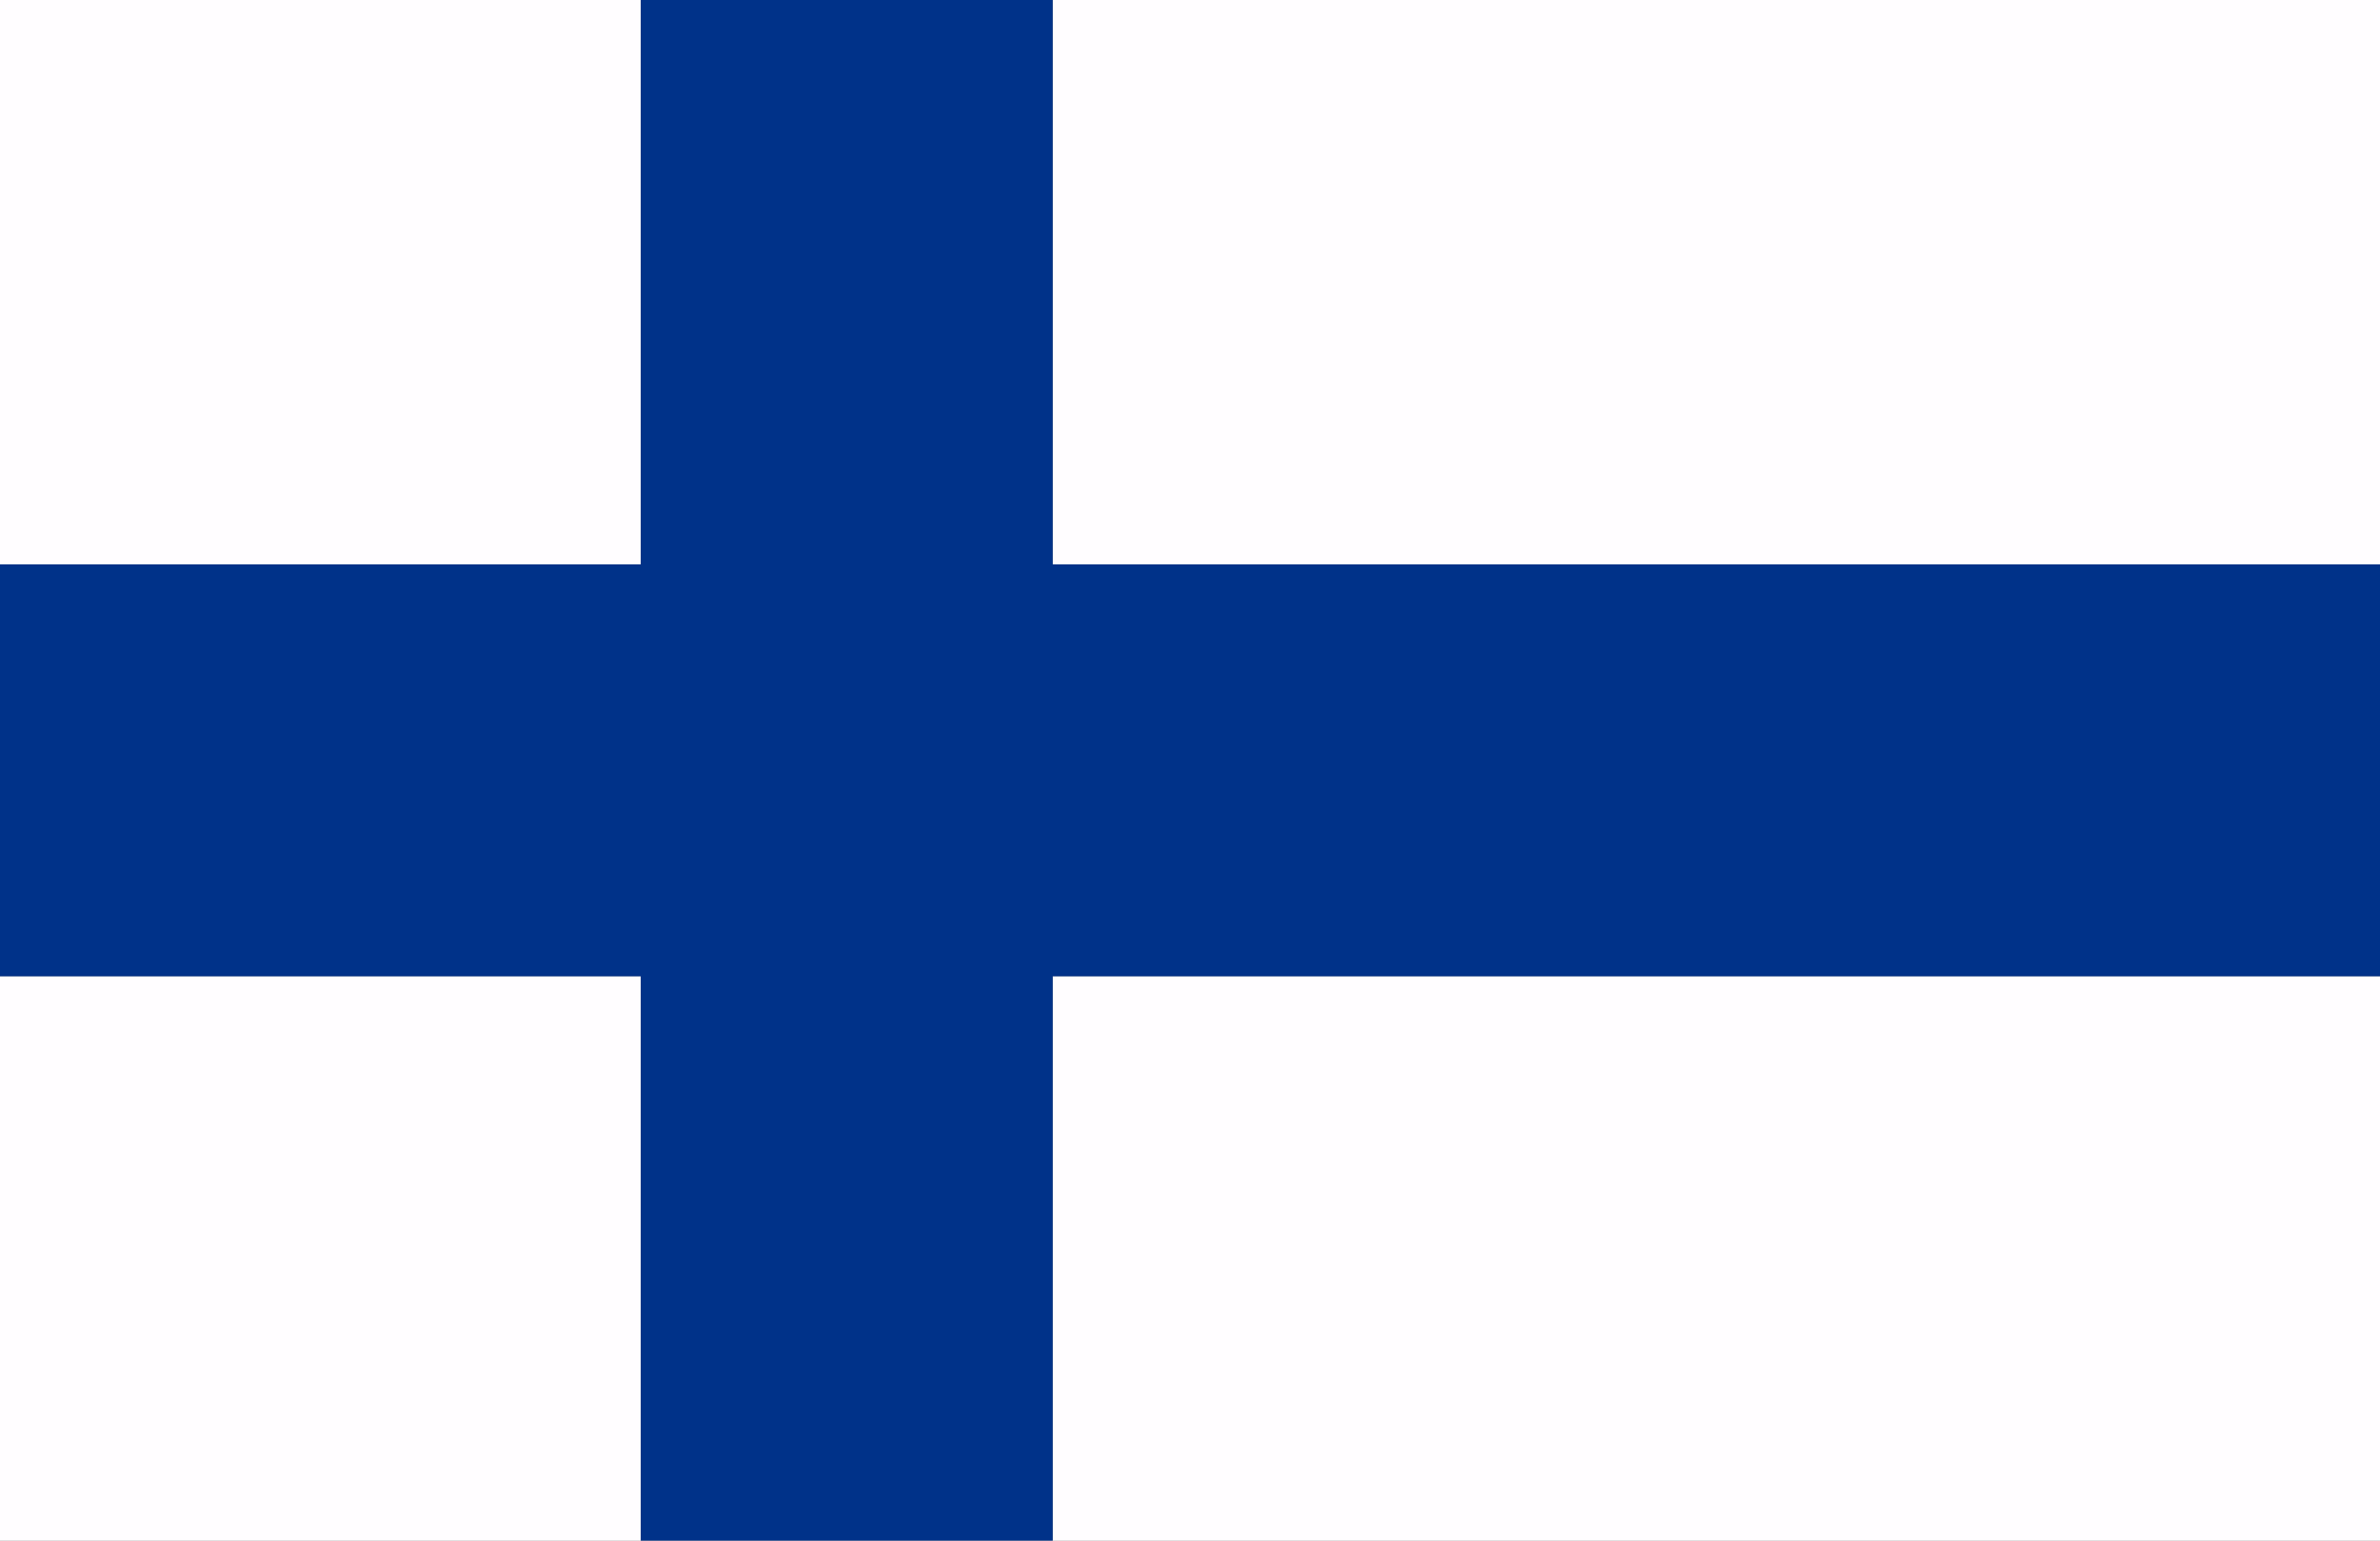
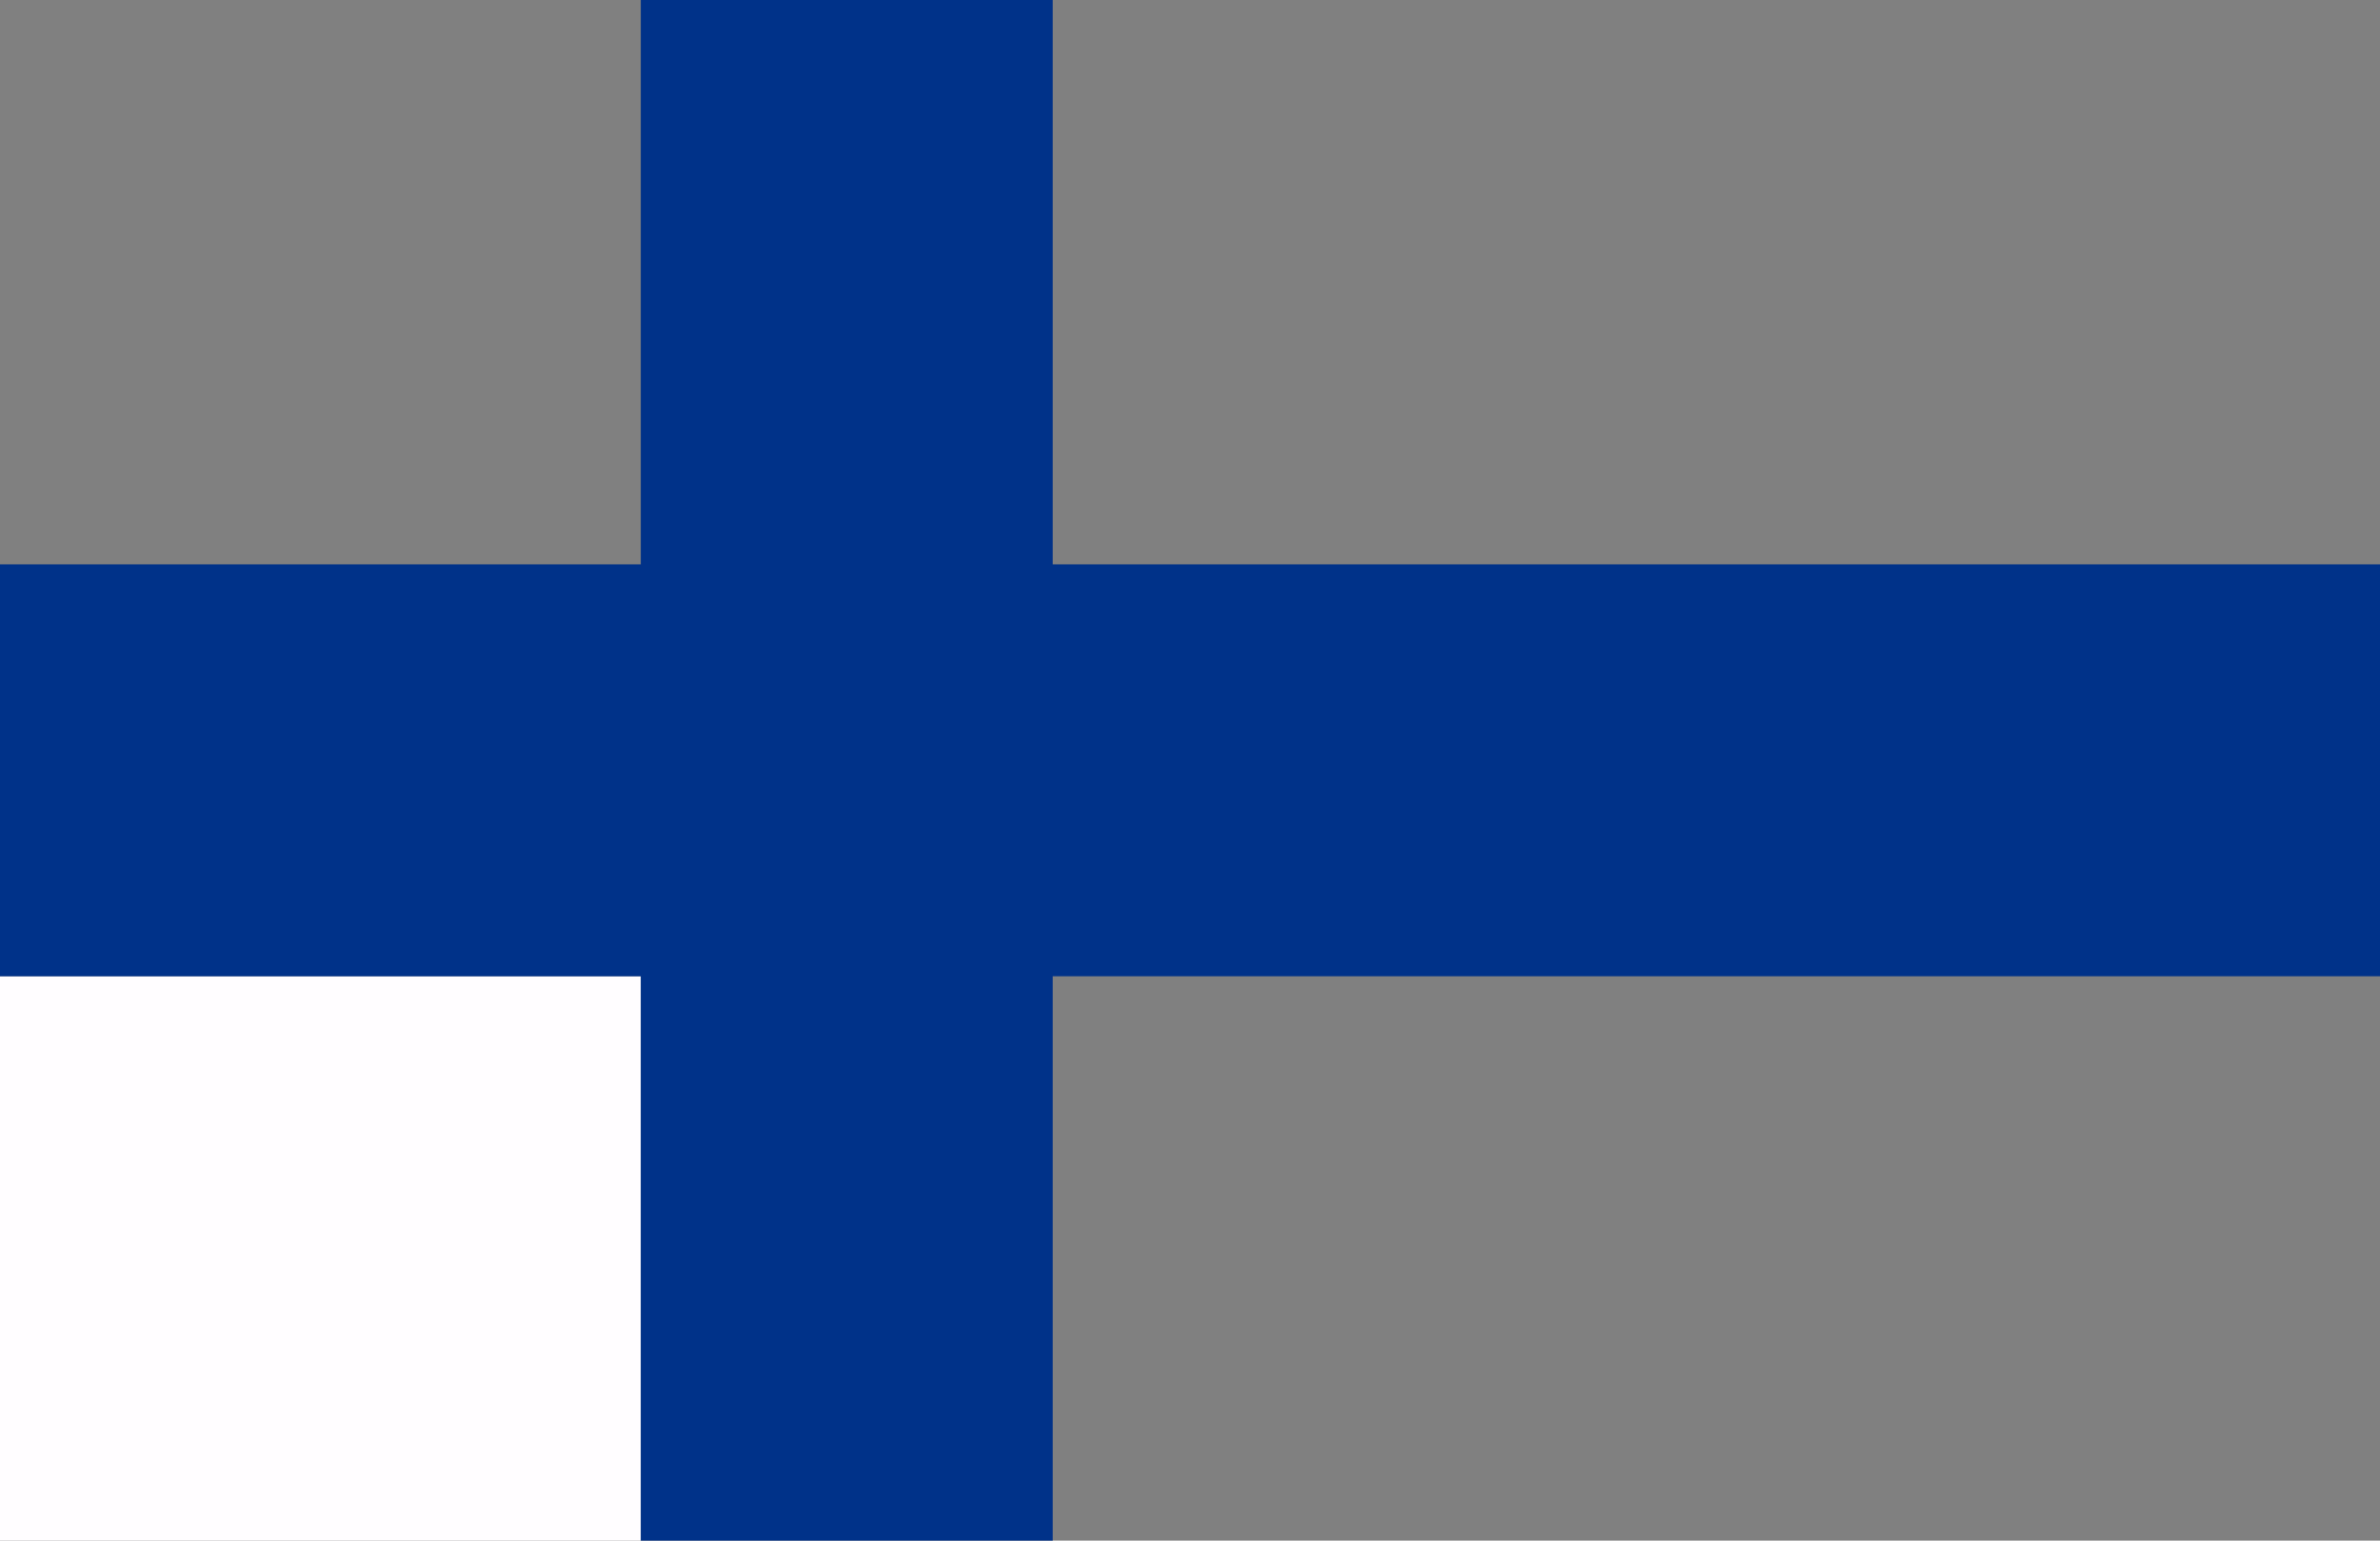
<svg xmlns="http://www.w3.org/2000/svg" version="1.1" id="Calque_1" x="0px" y="0px" viewBox="0 0 15.6 10.1" style="enable-background:new 0 0 15.6 10.1;" xml:space="preserve">
  <rect x="0" y="0" width="15.6" height="10.1" fill="#808080" stroke="none" />
  <style type="text/css">
	.st0{fill:#FFFDFF;}
	.st1{fill:#003289;}
</style>
  <g>
    <rect x="0" y="6.4" class="st0" width="4.2" height="3.7" />
-     <rect x="0" y="0" class="st0" width="4.2" height="3.7" />
-     <rect x="6.9" y="0" class="st0" width="8.7" height="3.7" />
-     <rect x="6.9" y="6.4" class="st0" width="8.7" height="3.7" />
    <polygon class="st1" points="6.9,0 6.1,0 5.7,0 4.2,0 4.2,3.7 0,3.7 0,4.3 0,5.3 0,6.4 4.2,6.4 4.2,10.1 5.5,10.1 6,10.1 6.9,10.1    6.9,6.4 15.6,6.4 15.6,5.2 15.6,4.5 15.6,3.7 6.9,3.7  " />
  </g>
</svg>